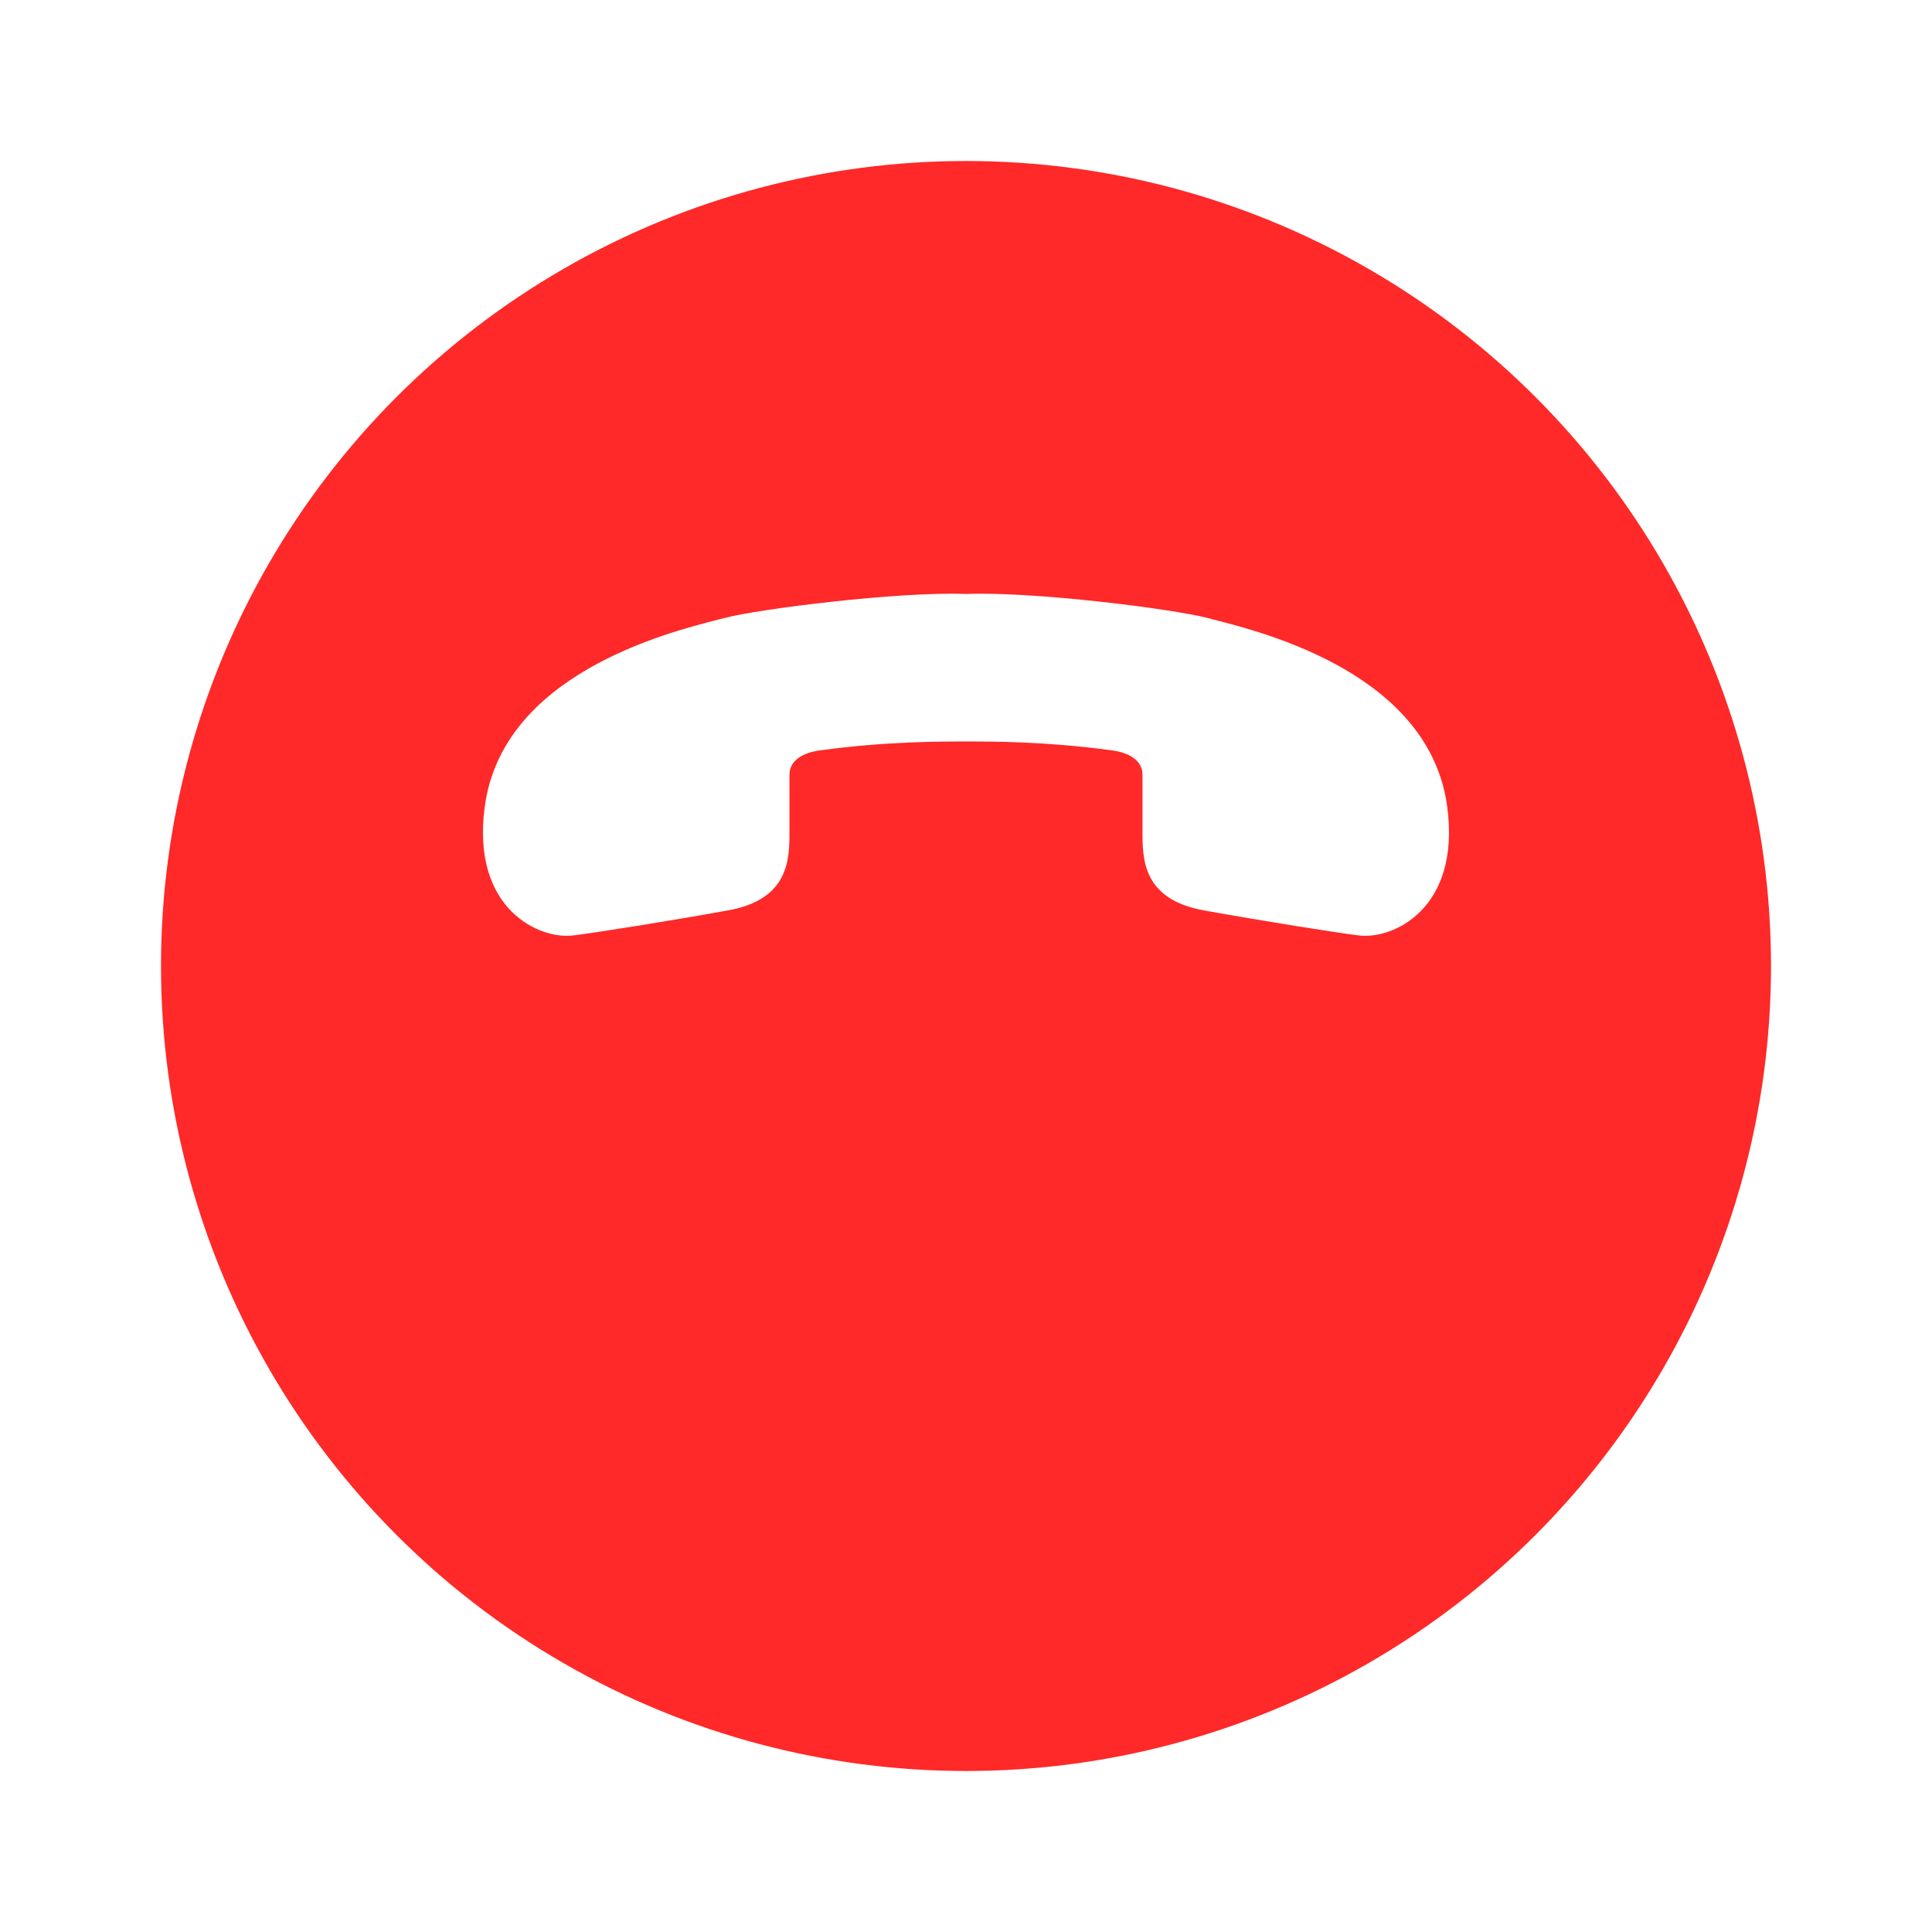
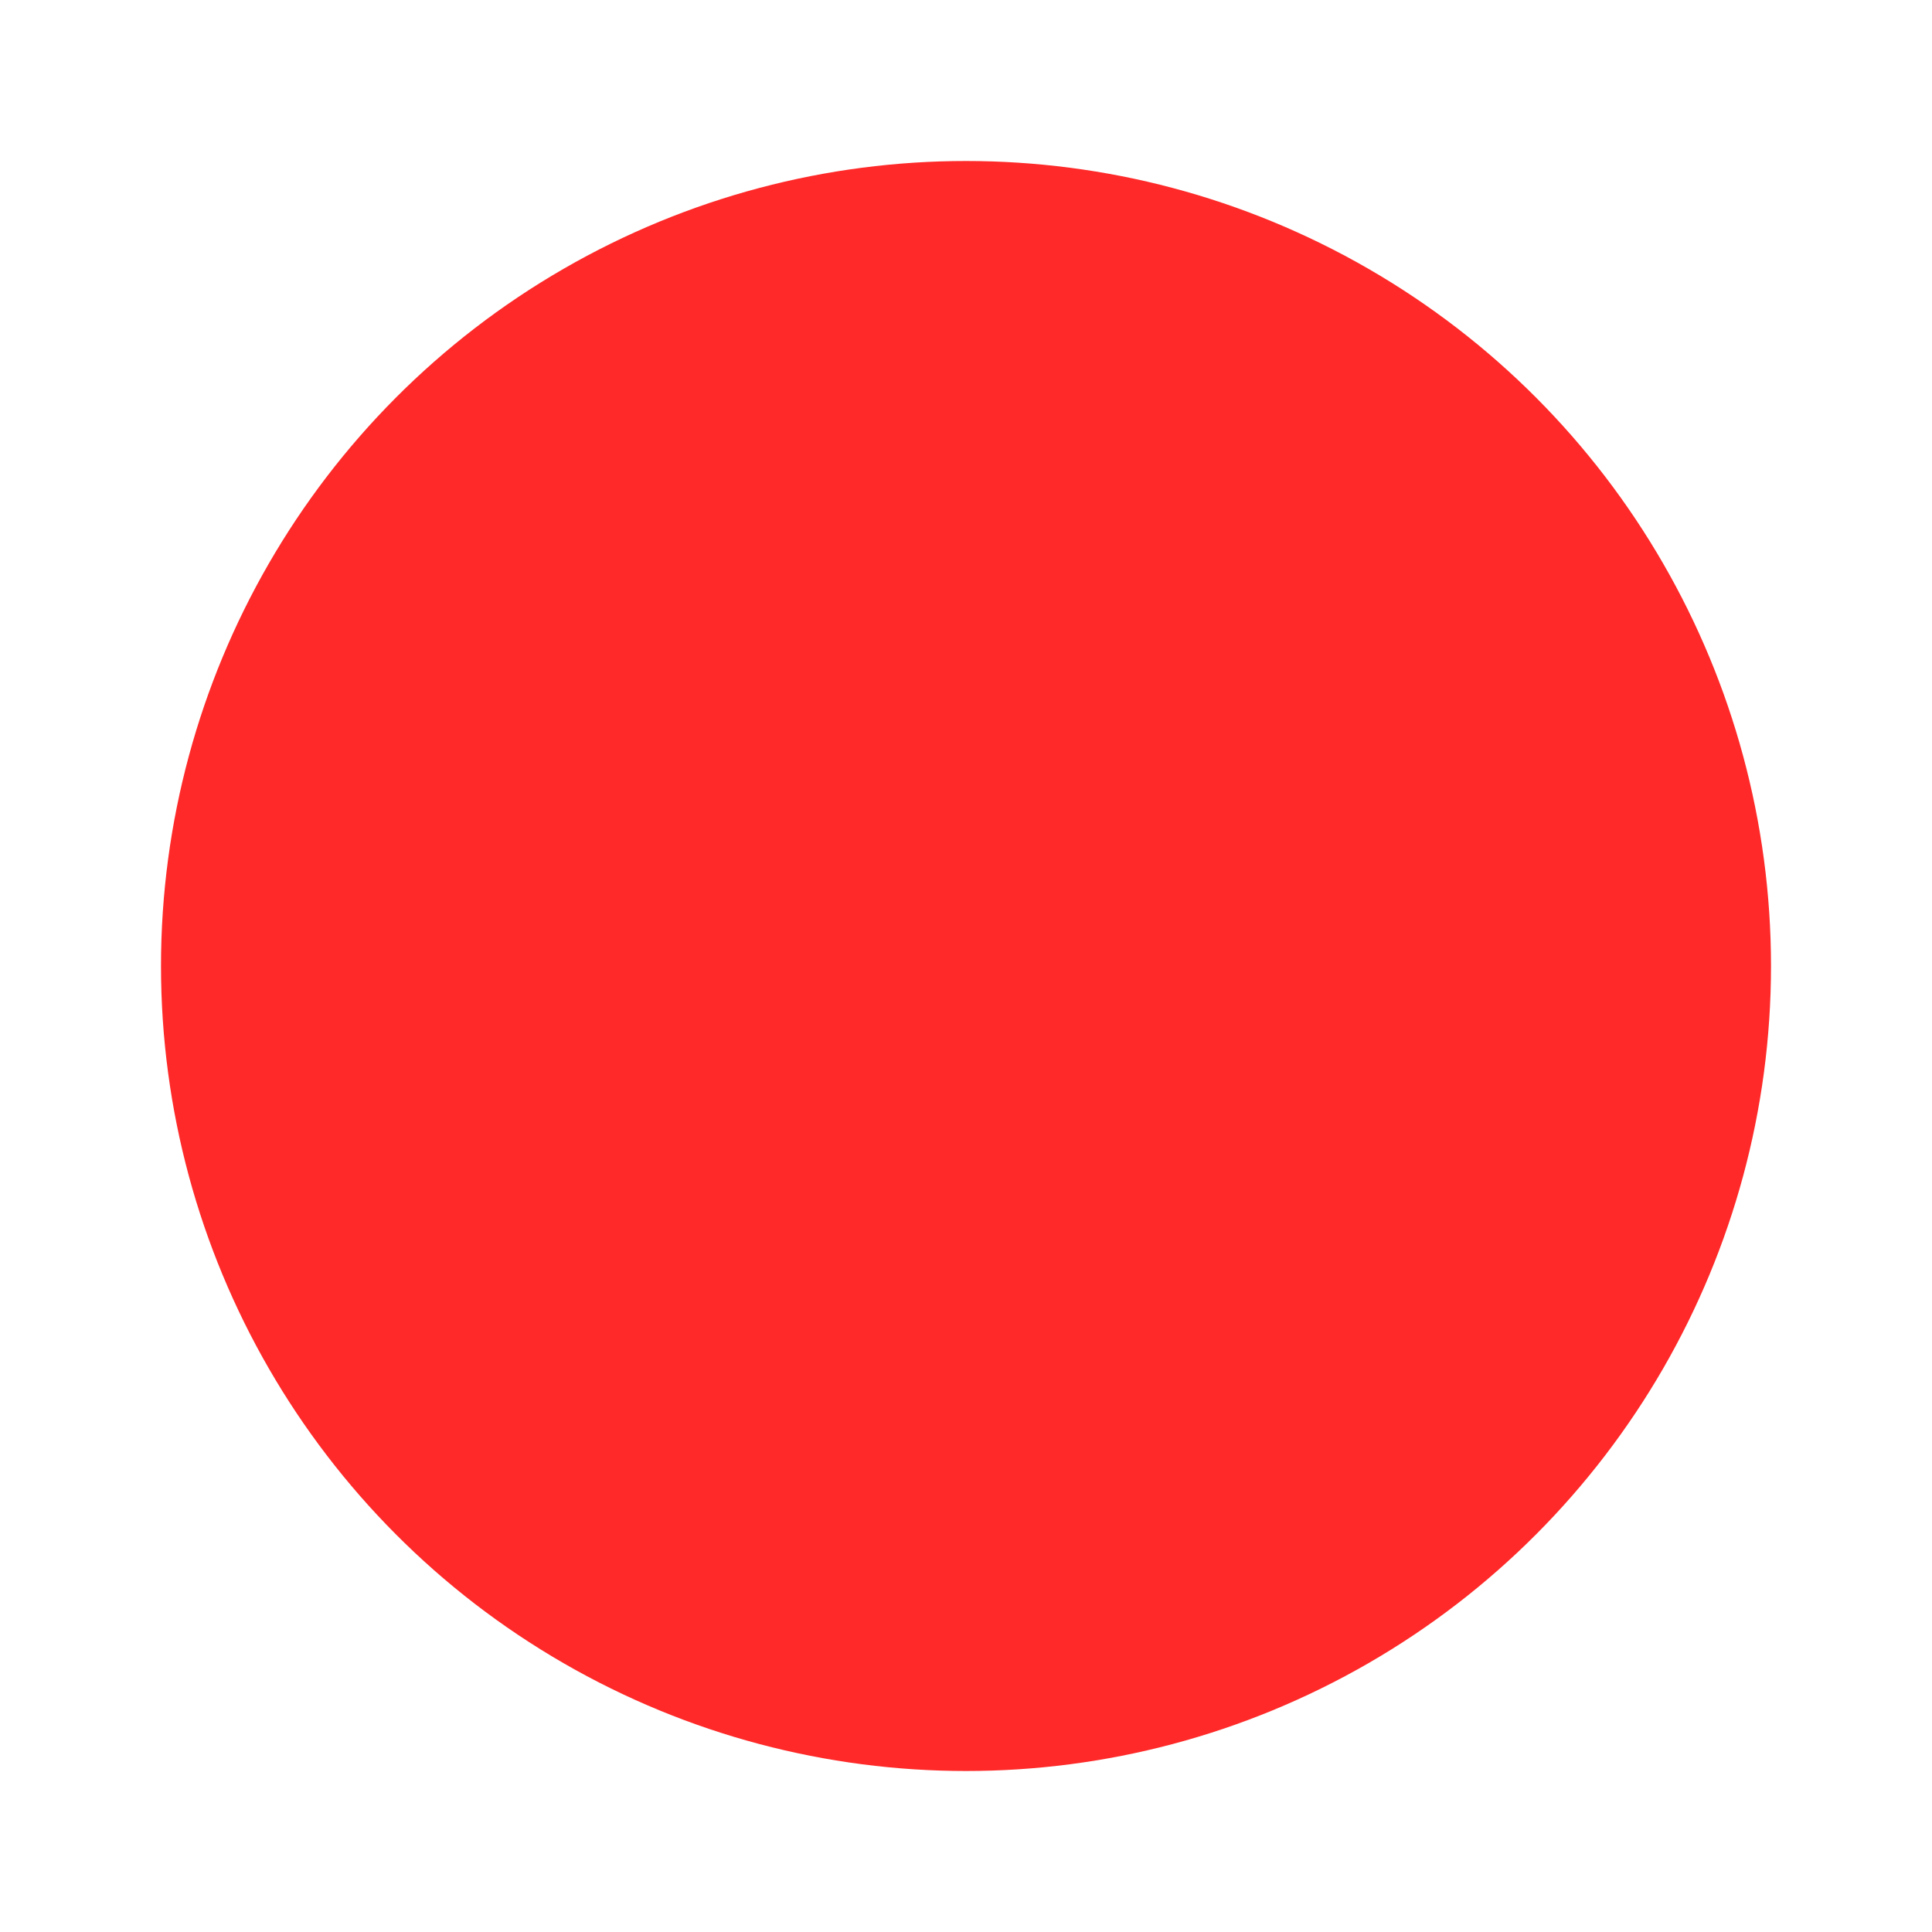
<svg xmlns="http://www.w3.org/2000/svg" width="48" height="48" viewBox="0 0 48 48" fill="none">
  <g filter="url(#filter0_d)">
    <circle cx="24" cy="20" r="20" fill="#FE2928" />
  </g>
-   <path d="m 24.008,14.757 c -1.687,-0.065 -5.157,0.373 -6.001,0.595 -0.05,0.013 -0.107,0.028 -0.172,0.044 -1.295,0.331 -5.353,1.366 -5.792,4.648 -0.34,2.543 1.362,3.312 2.212,3.195 0.589,-0.074 2.274,-0.34 3.831,-0.62 1.529,-0.274 1.528,-1.283 1.528,-1.965 0,-0.013 0,-0.025 0,-0.037 v -1.371 c 0,-0.349 0.328,-0.551 0.781,-0.606 1.602,-0.218 2.94,-0.218 3.61,-0.218 h 0.006 c 0.669,0 1.991,7e-4 3.593,0.218 0.453,0.055 0.781,0.257 0.781,0.606 v 1.371 c 0,0.012 0,0.025 0,0.037 -5e-4,0.682 -0.001,1.691 1.528,1.965 1.557,0.279 3.242,0.546 3.831,0.62 0.85,0.117 2.552,-0.652 2.212,-3.195 -0.439,-3.282 -4.497,-4.317 -5.792,-4.648 -0.064,-0.016 -0.122,-0.031 -0.172,-0.044 -0.844,-0.222 -4.297,-0.66 -5.984,-0.595 z" fill="#ffffff" />
  <defs>
    <filter id="filter0_d" x="0" y="0" width="48" height="48" filterUnits="userSpaceOnUse" color-interpolation-filters="sRGB">
      <feFlood flood-opacity="0" result="BackgroundImageFix" />
      <feColorMatrix in="SourceAlpha" type="matrix" values="0 0 0 0 0 0 0 0 0 0 0 0 0 0 0 0 0 0 127 0" />
      <feOffset dy="4" />
      <feGaussianBlur stdDeviation="2" />
      <feColorMatrix type="matrix" values="0 0 0 0 0 0 0 0 0 0 0 0 0 0 0 0 0 0 0.15 0" />
      <feBlend mode="normal" in2="BackgroundImageFix" result="effect1_dropShadow" />
      <feBlend mode="normal" in="SourceGraphic" in2="effect1_dropShadow" result="shape" />
    </filter>
  </defs>
</svg>